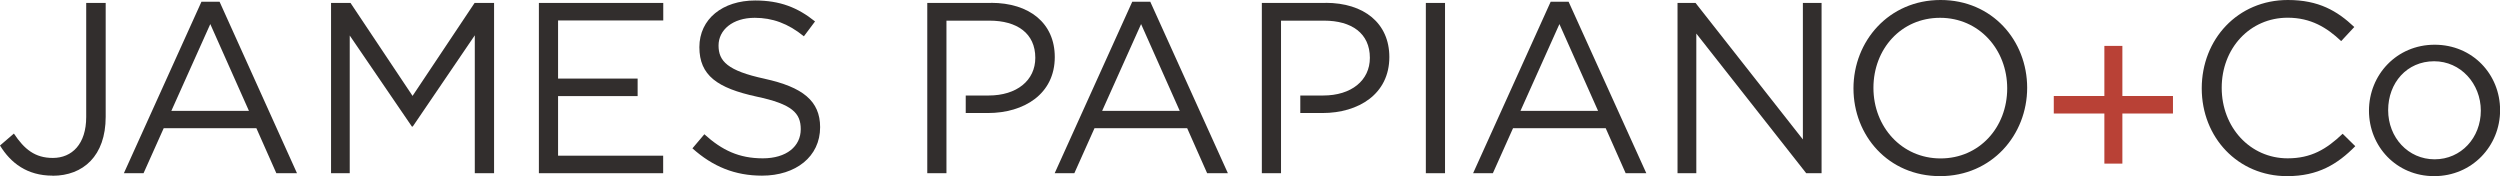
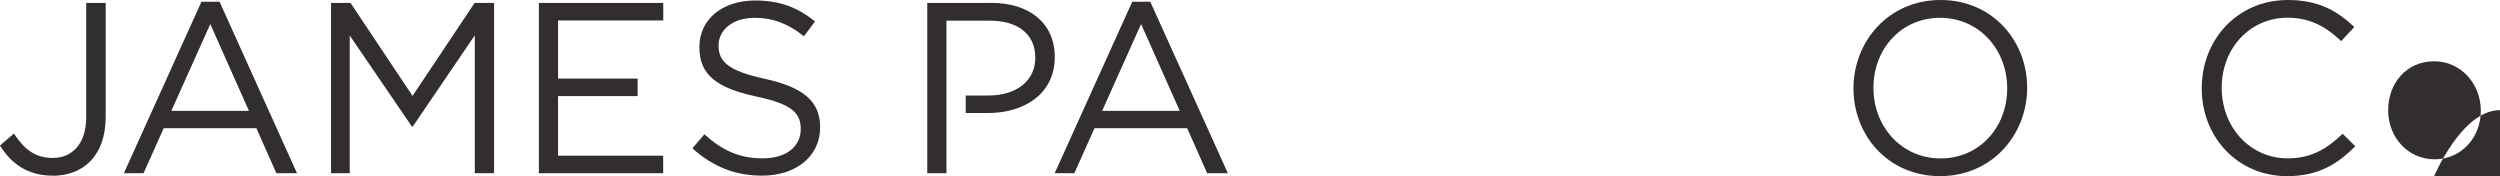
<svg xmlns="http://www.w3.org/2000/svg" id="Layer_2" viewBox="0 0 255.48 18">
  <defs>
    <style>.cls-1{fill:#322e2d;}.cls-2{fill:#b94136;}</style>
  </defs>
  <g id="Layer_1-2">
    <g>
      <g>
        <path class="cls-1" d="m233.72,18c-5.02,0-8.72-3.95-8.72-8.97s3.68-9.03,8.8-9.03c3.16,0,5.05,1.12,6.79,2.76l-1.34,1.44c-1.47-1.39-3.11-2.39-5.47-2.39-3.85,0-6.74,3.11-6.74,7.16s2.91,7.21,6.74,7.21c2.39,0,3.95-.92,5.62-2.51l1.29,1.27c-1.82,1.84-3.8,3.06-6.96,3.06" />
-         <path class="cls-1" d="m248.75,6.26c-2.79,0-4.7,2.21-4.7,5s2.04,5.02,4.75,5.02,4.72-2.21,4.72-4.97-2.06-5.05-4.77-5.05m0,11.74c-3.85,0-6.66-3.03-6.66-6.69s2.83-6.74,6.71-6.74,6.69,3.03,6.69,6.69-2.86,6.74-6.74,6.74" />
+         <path class="cls-1" d="m248.75,6.26c-2.79,0-4.7,2.21-4.7,5s2.04,5.02,4.75,5.02,4.72-2.21,4.72-4.97-2.06-5.05-4.77-5.05m0,11.74s2.83-6.74,6.71-6.74,6.69,3.03,6.69,6.69-2.86,6.74-6.74,6.74" />
      </g>
      <path class="cls-1" d="m5.37,17.95c-2.61,0-4.28-1.3-5.37-3.08l1.42-1.22c1.07,1.61,2.16,2.49,3.98,2.49,1.96,0,3.41-1.42,3.41-4.18V.3h1.99v11.64c0,4-2.31,6.02-5.42,6.02" />
      <path class="cls-1" d="m21.49,2.46l3.95,8.87h-7.93l3.98-8.87Zm-.9-2.29l-7.93,17.53h2.01l2.06-4.6h9.47l2.04,4.6h2.11L22.44.18h-1.84Z" />
      <polygon class="cls-1" points="48.5 .3 42.16 9.8 35.82 .3 33.83 .3 33.83 17.7 35.74 17.7 35.74 3.63 42.09 12.93 42.18 12.93 48.52 3.61 48.52 17.7 50.49 17.7 50.49 .3 48.5 .3" />
      <polygon class="cls-1" points="55.07 .3 55.07 17.7 67.77 17.7 67.77 15.91 57.03 15.91 57.03 9.82 65.16 9.82 65.16 8.03 57.03 8.03 57.03 2.09 67.78 2.09 67.78 .3 55.07 .3" />
      <path class="cls-1" d="m78.14,8.05c3.88.85,5.67,2.26,5.67,4.95,0,3.01-2.49,4.95-5.94,4.95-2.76,0-5.02-.92-7.11-2.79l1.22-1.44c1.81,1.64,3.55,2.46,5.97,2.46s3.88-1.22,3.88-2.98c0-1.64-.87-2.56-4.52-3.33-4-.87-5.84-2.16-5.84-5.05S73.86.05,77.17.05c2.54,0,4.35.72,6.12,2.14l-1.14,1.52c-1.62-1.32-3.23-1.89-5.02-1.89-2.26,0-3.7,1.24-3.7,2.83s.9,2.58,4.72,3.4" />
      <path class="cls-1" d="m116.61,2.46l3.95,8.87h-7.93l3.98-8.87Zm-.9-2.29l-7.93,17.53h2.01l2.06-4.6h9.47l2.04,4.6h2.12L117.55.18h-1.84Z" />
-       <rect class="cls-1" x="145.71" y=".3" width="1.96" height="17.4" />
-       <path class="cls-1" d="m159.36,2.46l3.95,8.87h-7.93l3.98-8.87Zm-.89-2.29l-7.93,17.53h2.02l2.06-4.6h9.47l2.04,4.6h2.11L160.3.18h-1.84Z" />
-       <polygon class="cls-1" points="184.24 .3 184.24 14.25 173.27 .3 171.43 .3 171.43 17.7 173.35 17.7 173.35 3.43 184.58 17.7 186.15 17.7 186.15 .3 184.24 .3" />
      <path class="cls-1" d="m198.26,1.82c-3.98,0-6.81,3.18-6.81,7.16s2.89,7.21,6.86,7.21,6.81-3.18,6.81-7.16-2.88-7.21-6.86-7.21m0,16.18c-5.3,0-8.85-4.15-8.85-8.97s3.61-9.03,8.9-9.03,8.85,4.15,8.85,8.97-3.61,9.03-8.9,9.03" />
-       <polygon class="cls-2" points="215.05 4.69 216.89 4.69 216.89 9.81 222.06 9.81 222.06 11.6 216.89 11.6 216.89 16.72 215.05 16.72 215.05 11.6 209.88 11.6 209.88 9.81 215.05 9.81 215.05 4.69" />
      <path class="cls-1" d="m101.27.3h-6.51v17.4h1.96V2.11h4.4c2.81,0,4.68,1.29,4.68,3.8,0,2.31-1.89,3.85-4.77,3.85h-2.34v1.79h2.26c3.7,0,6.84-1.94,6.84-5.72,0-3.46-2.59-5.54-6.51-5.54" />
-       <path class="cls-1" d="m135.46.3h-6.51v17.4h1.96V2.11h4.4c2.81,0,4.68,1.29,4.68,3.8,0,2.31-1.89,3.85-4.77,3.85h-2.34v1.79h2.26c3.7,0,6.84-1.94,6.84-5.72,0-3.46-2.59-5.54-6.51-5.54" />
    </g>
  </g>
</svg>